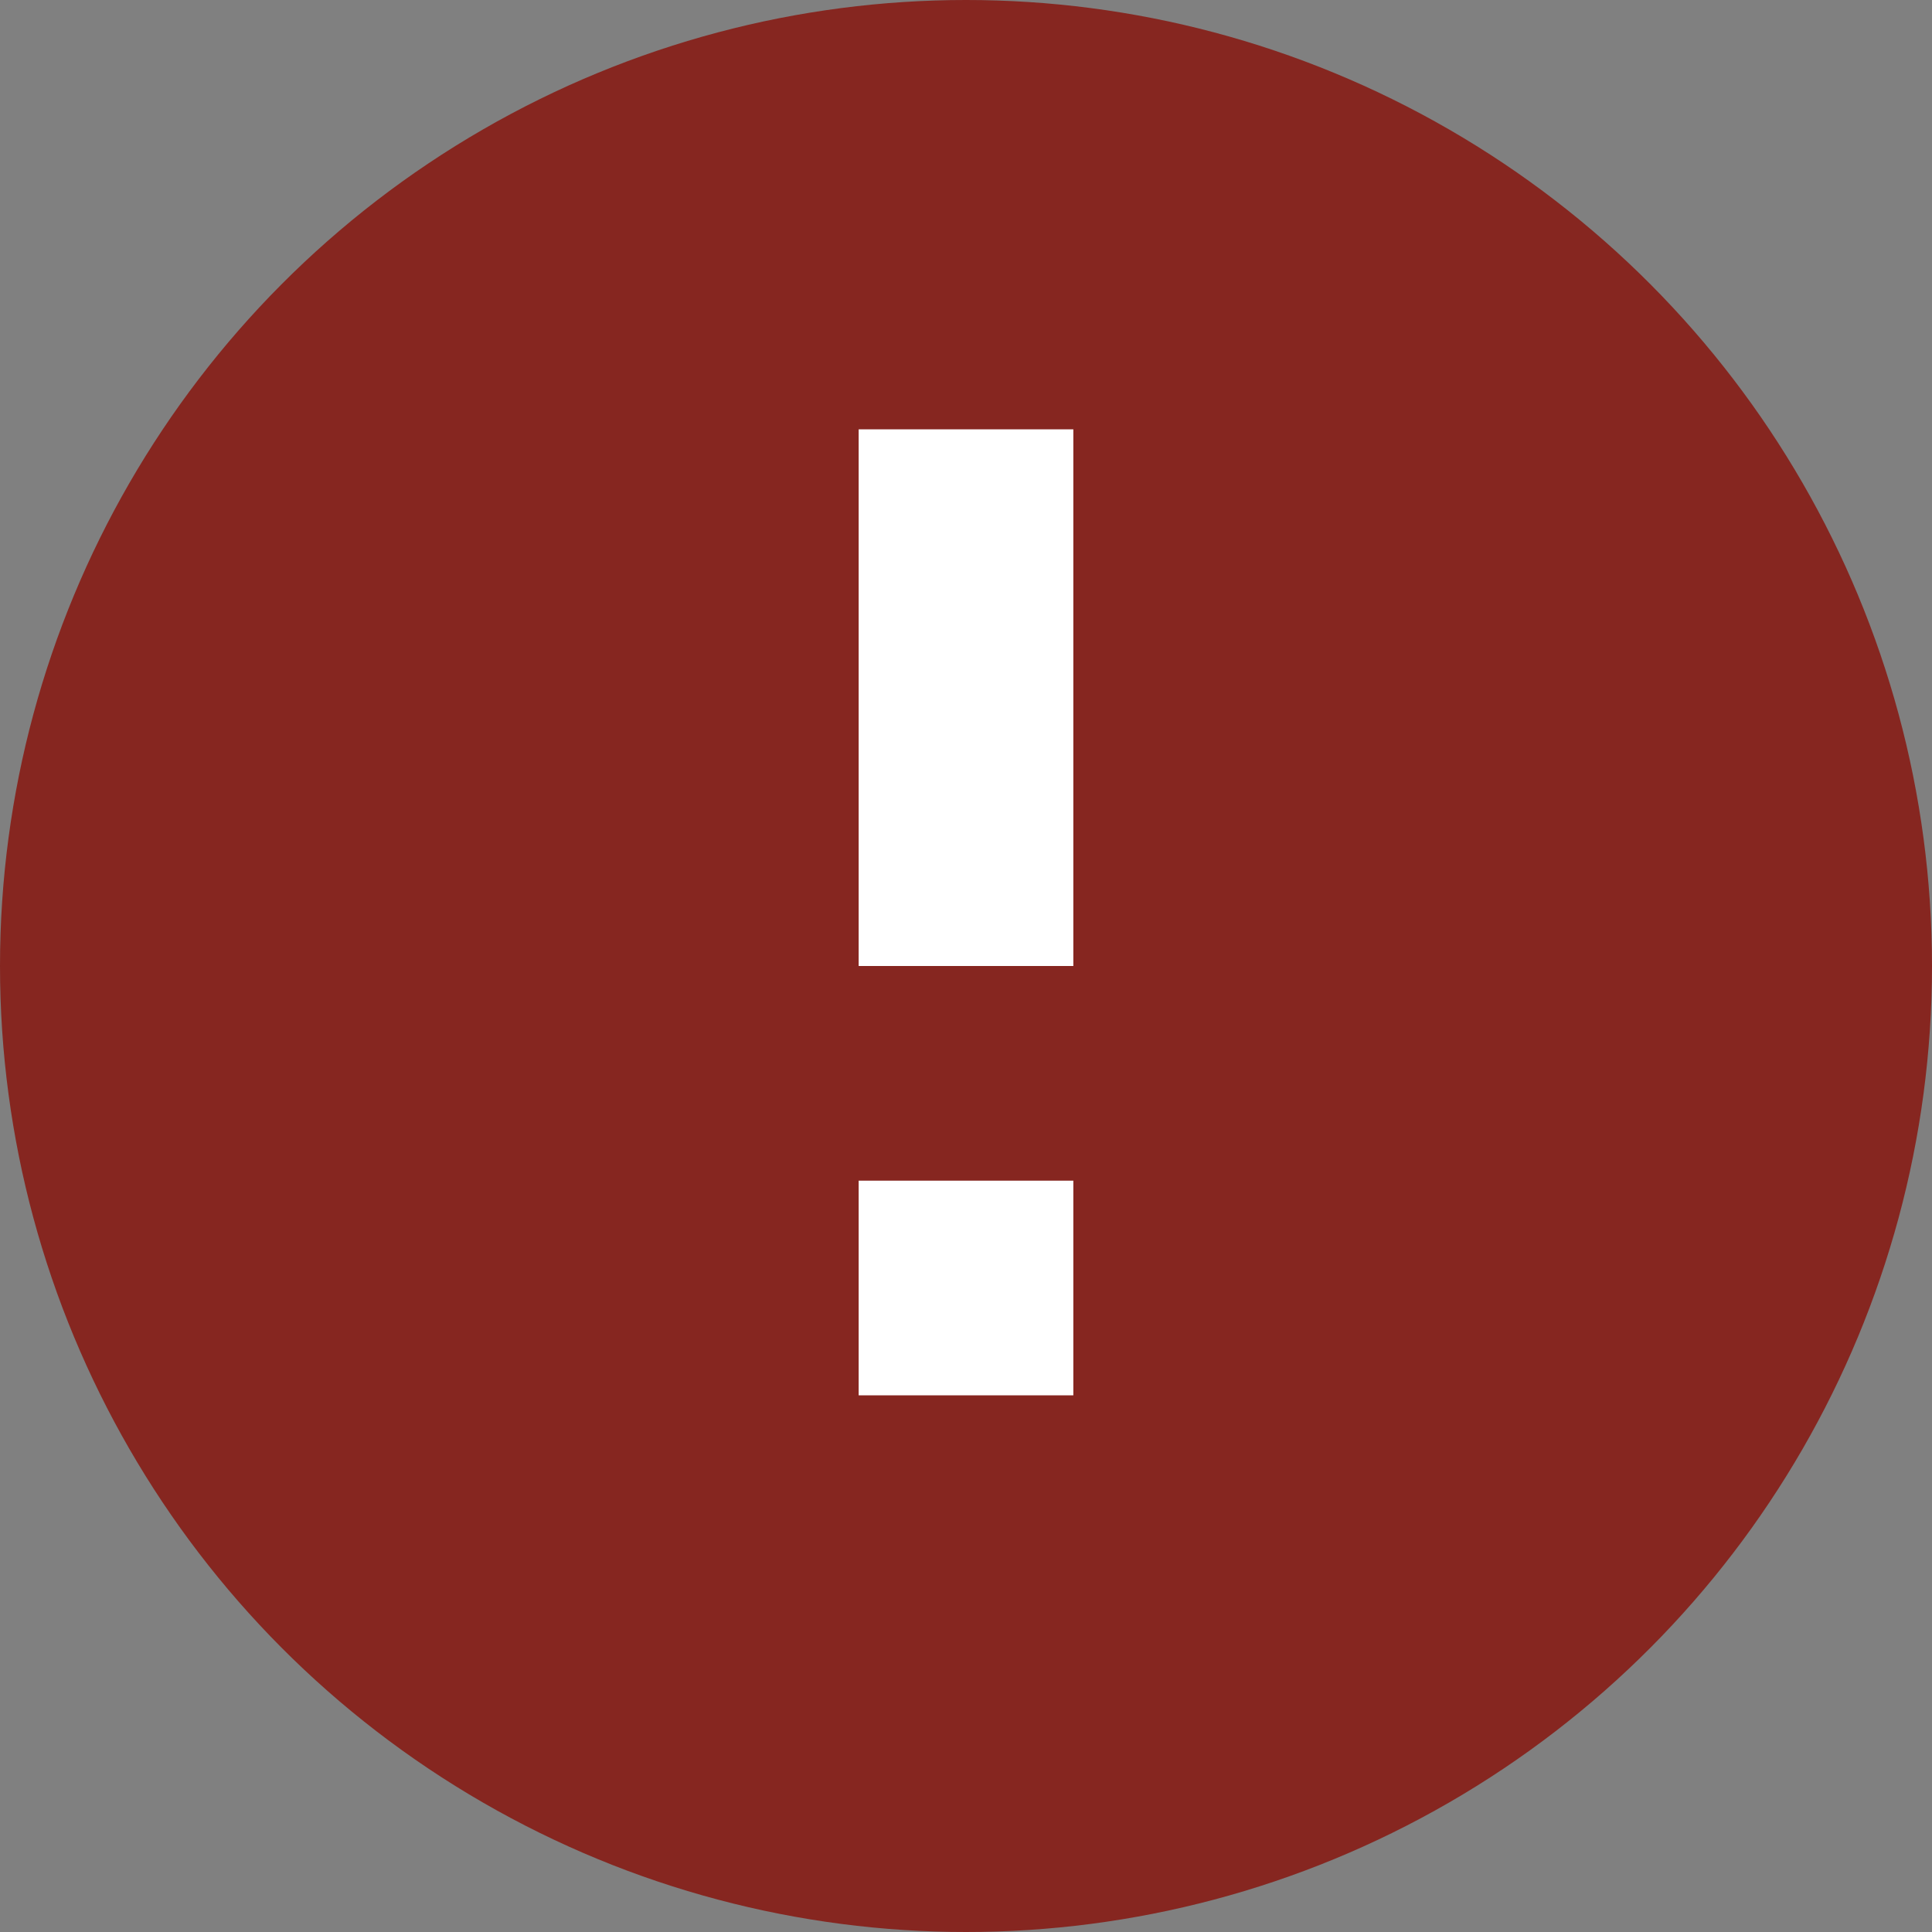
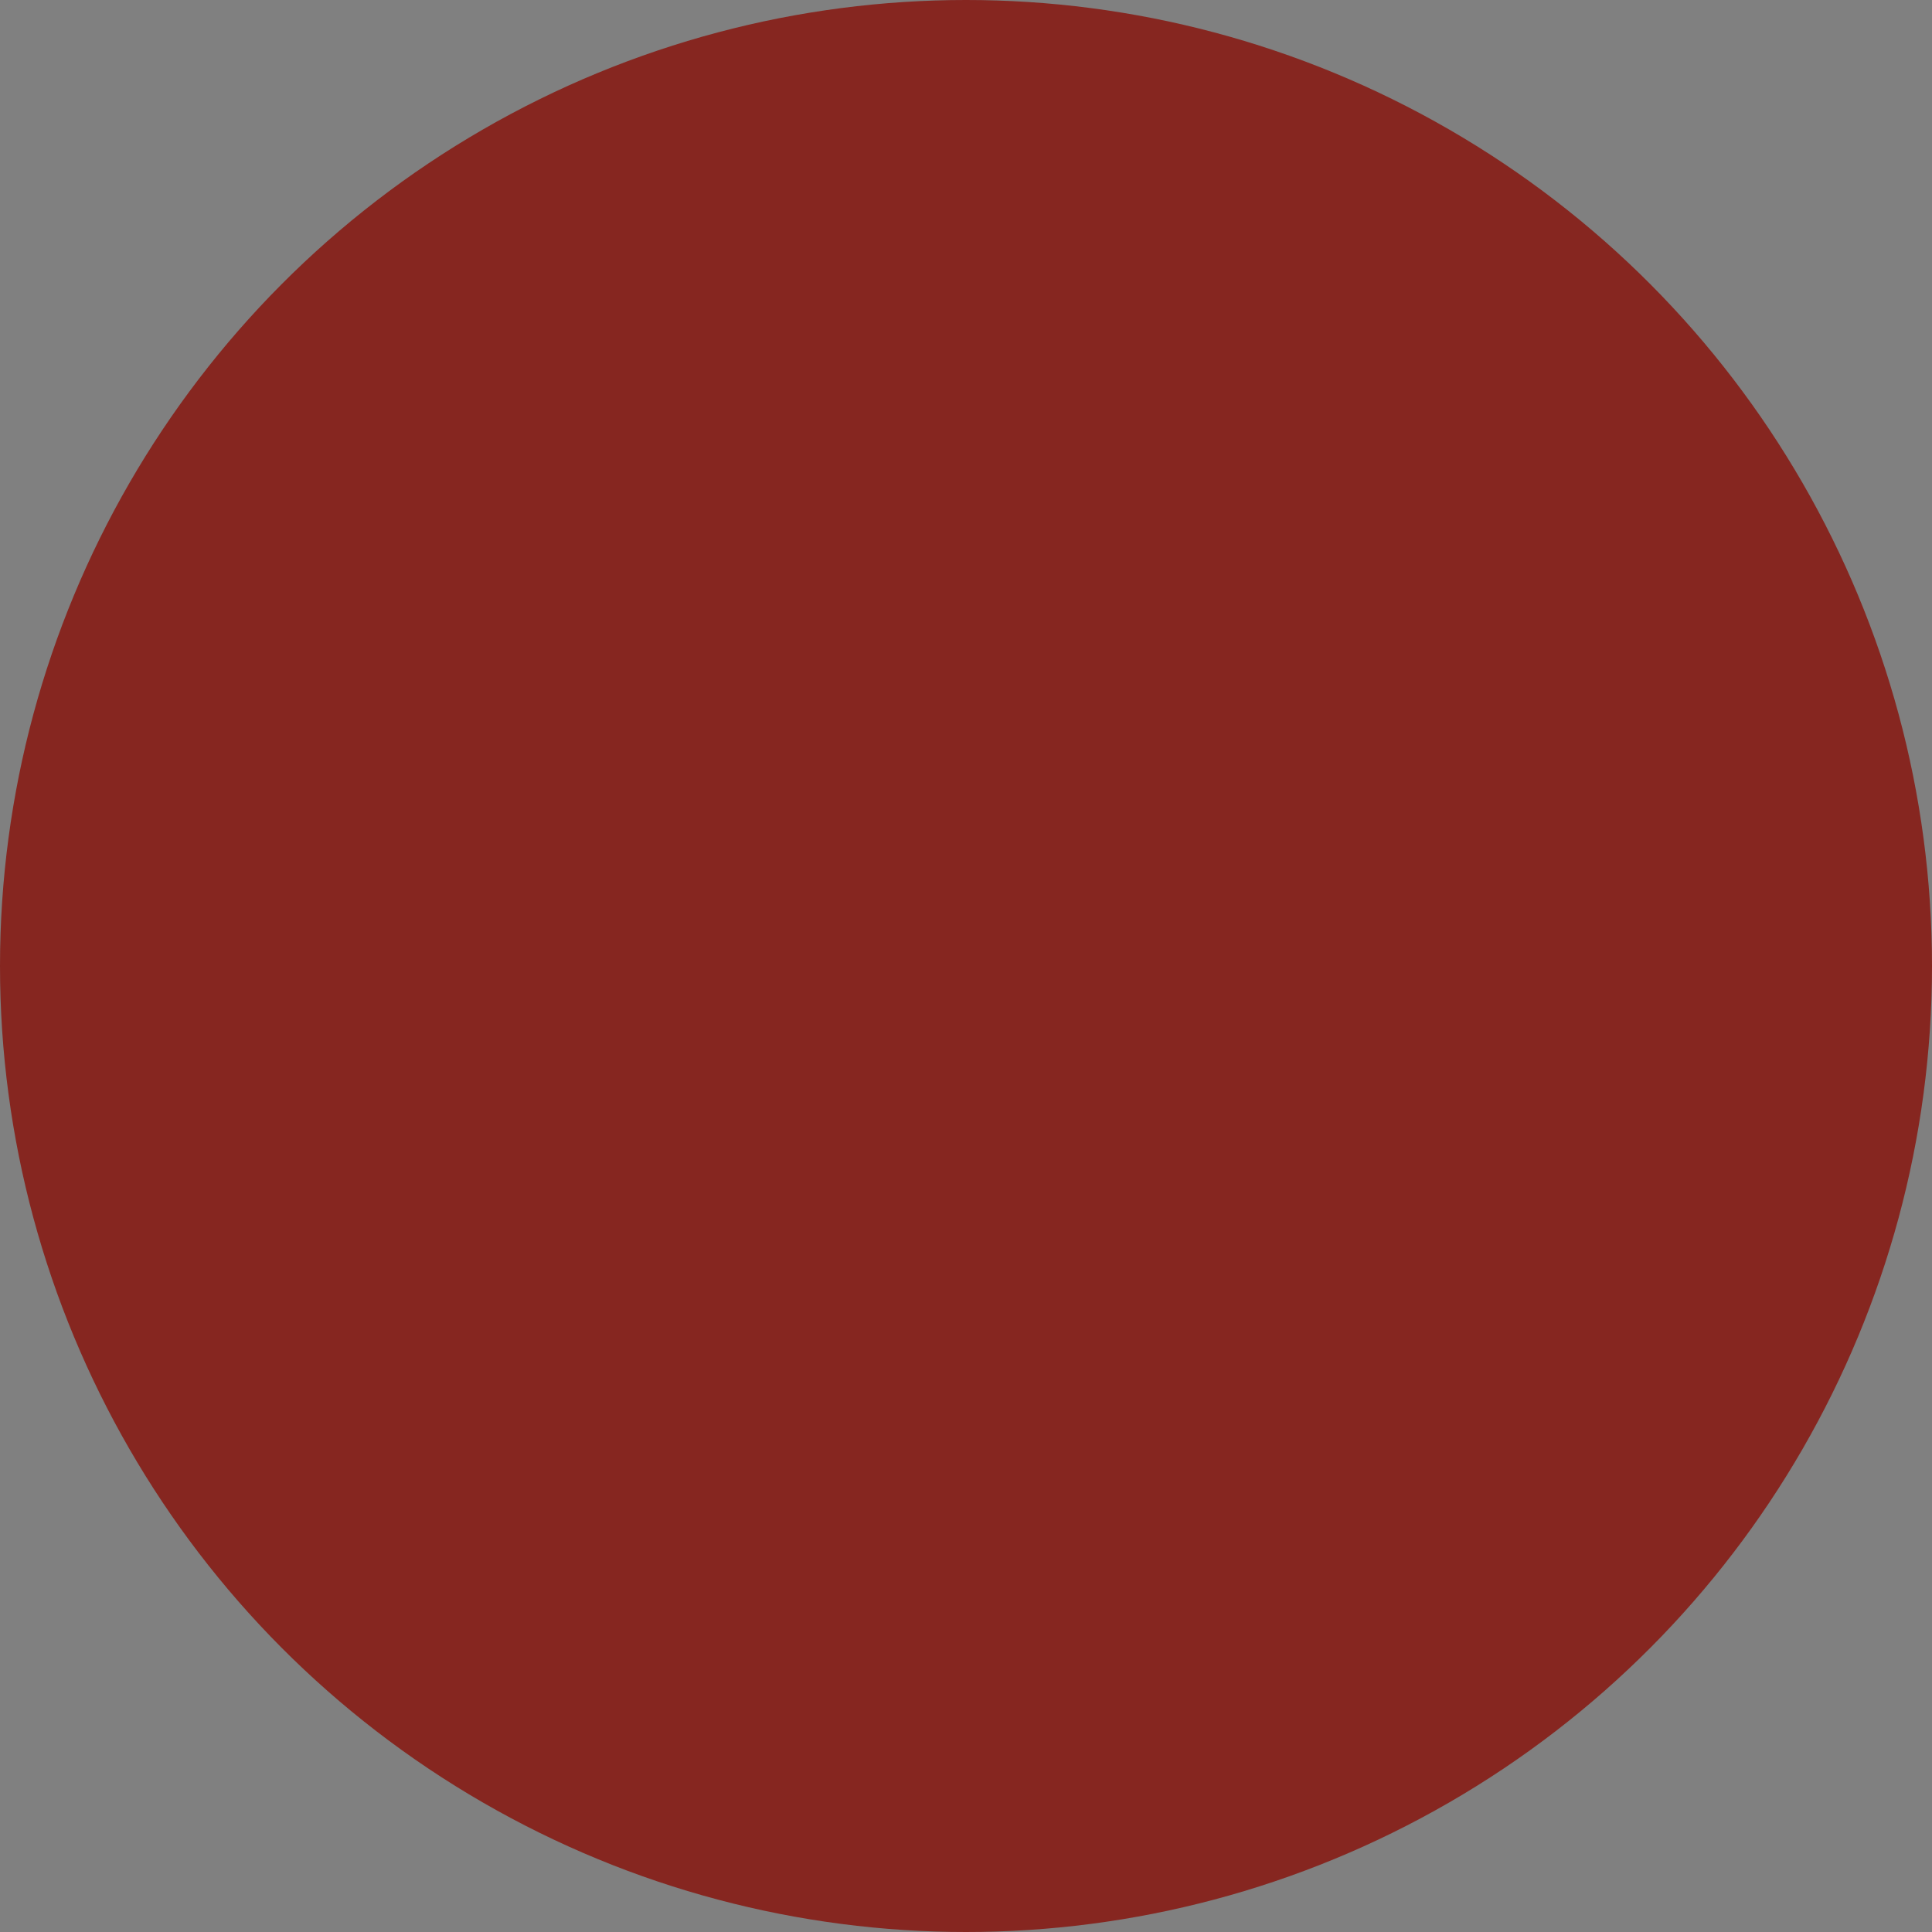
<svg xmlns="http://www.w3.org/2000/svg" width="18" height="18" viewBox="0 0 18 18">
  <rect x="0" y="0" width="18" height="18" fill="#808080" stroke="none" />
  <g fill="none" fill-rule="evenodd">
    <circle fill="#862620" cx="9" cy="9" r="9" />
    <g fill="#FFF">
-       <path d="M8 4h2v5H8zM8 11h2v2H8z" />
-     </g>
+       </g>
  </g>
</svg>